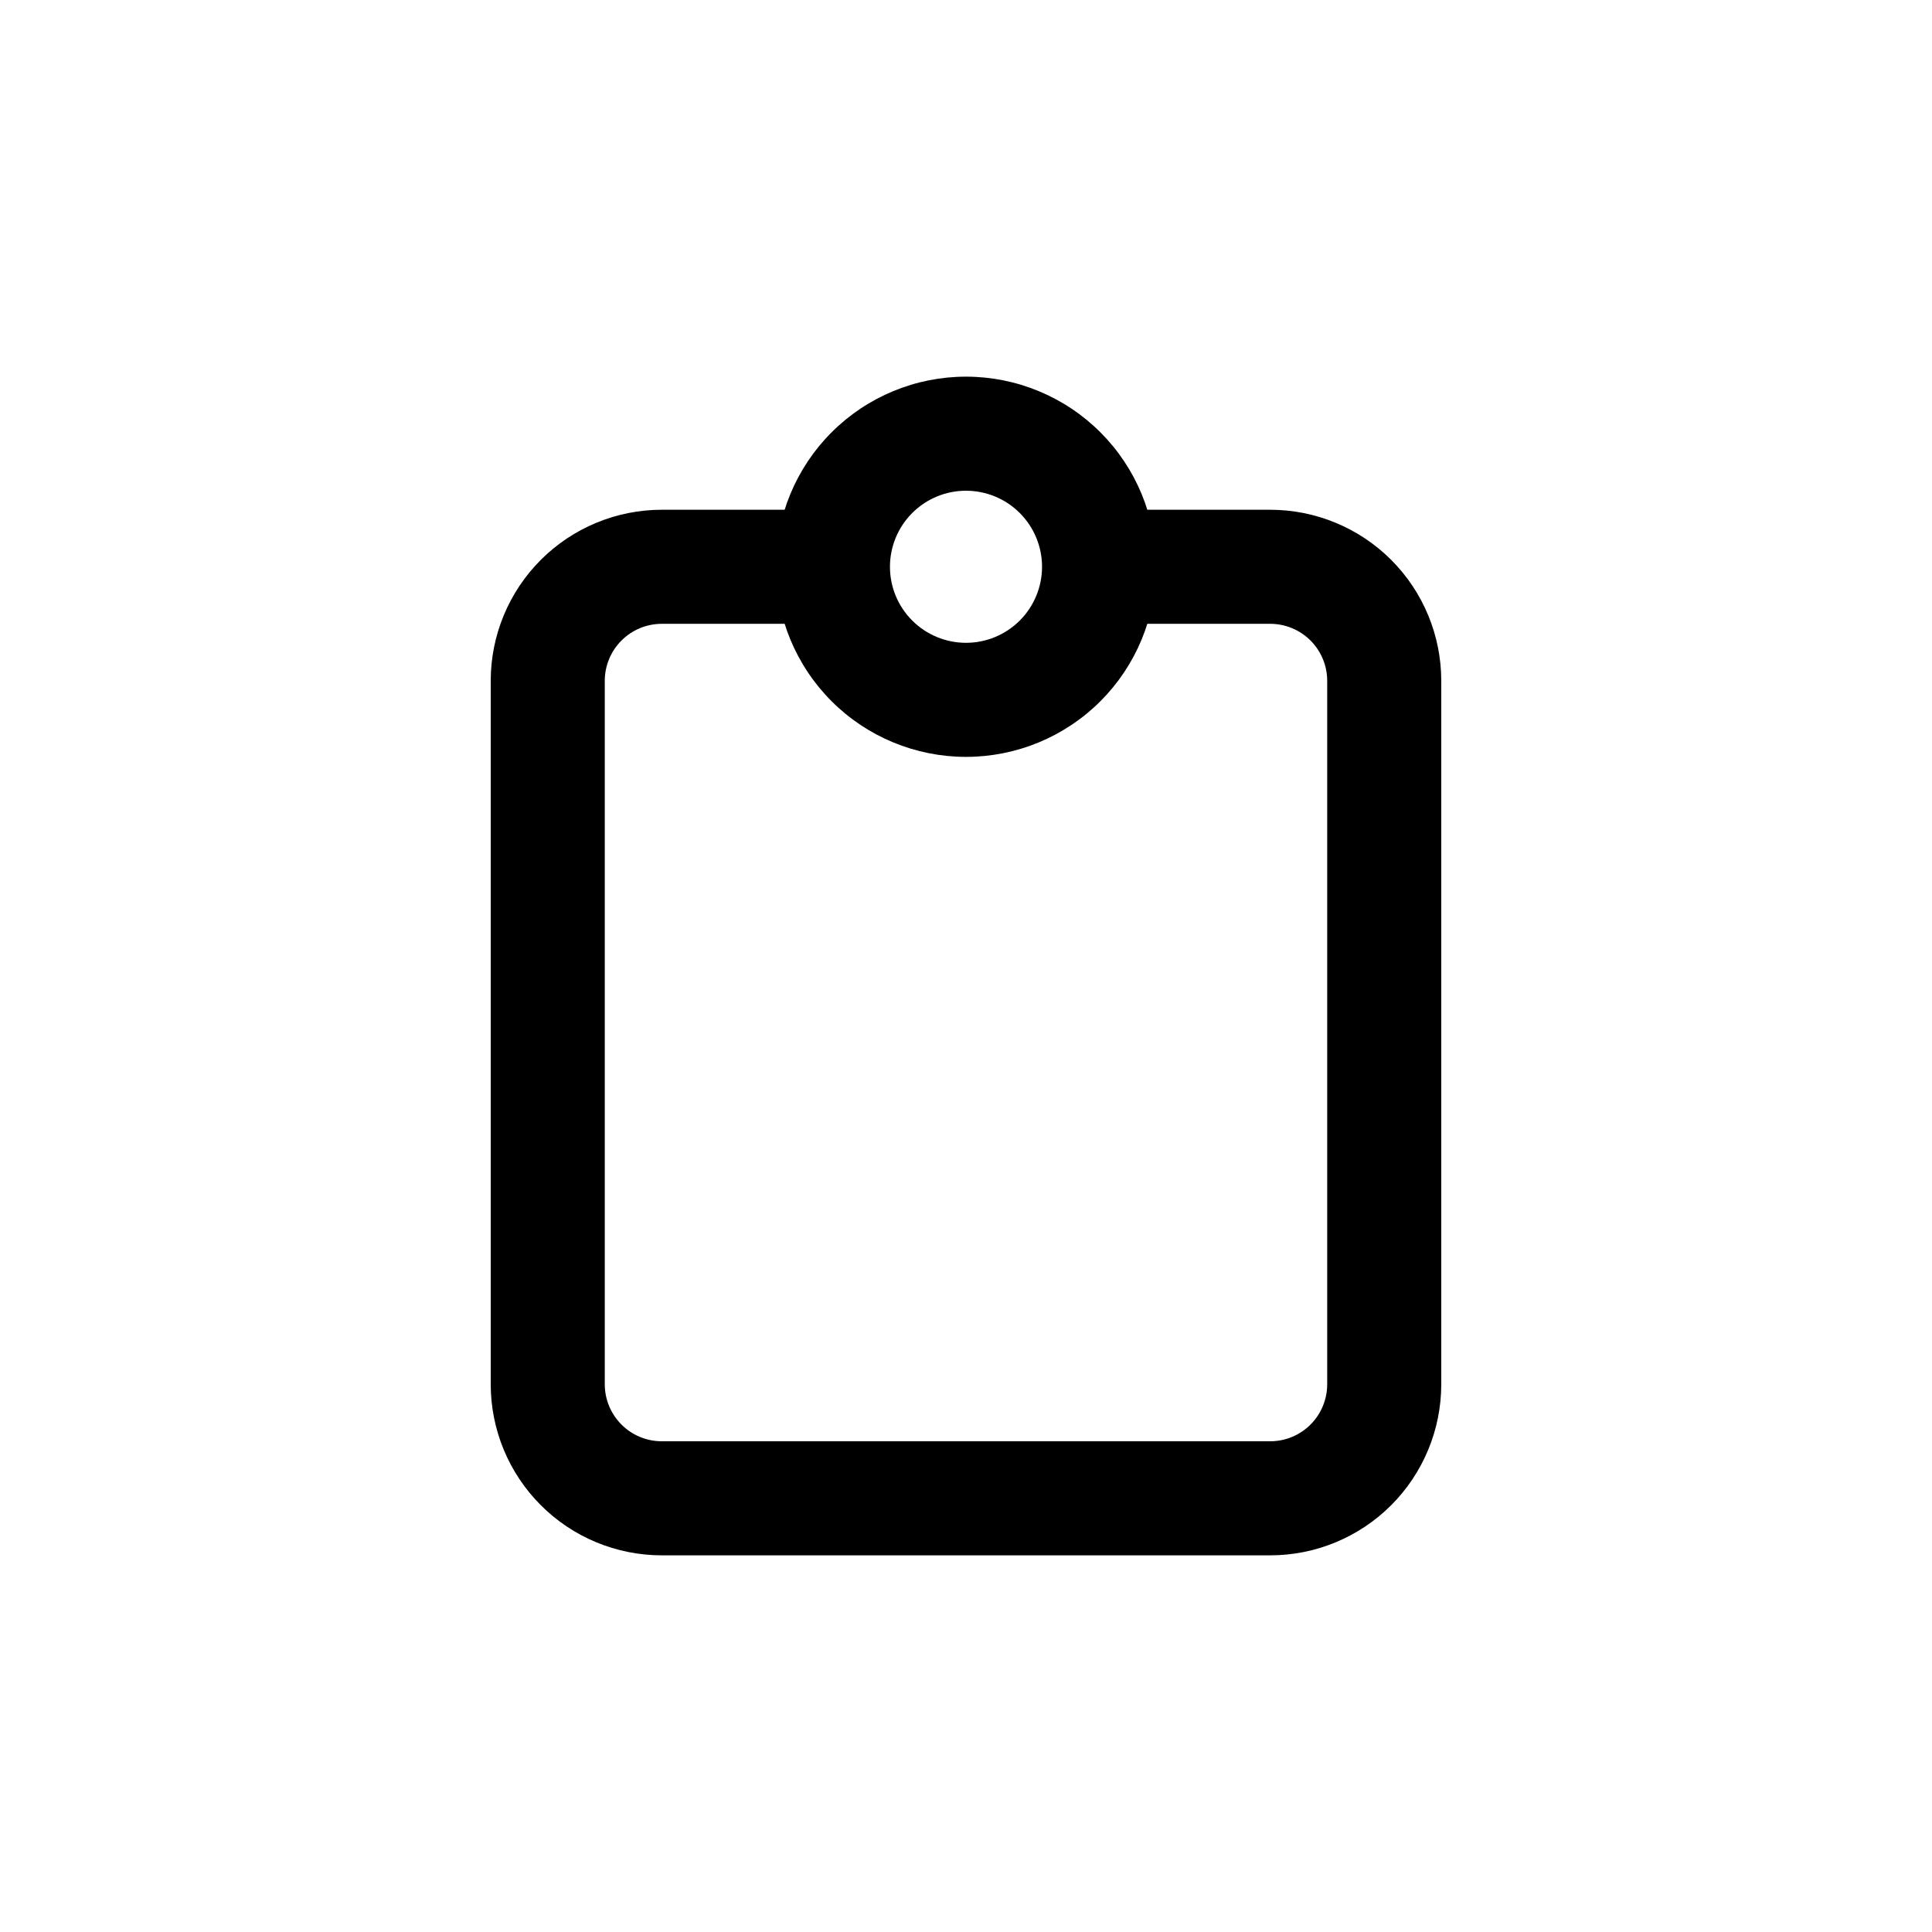
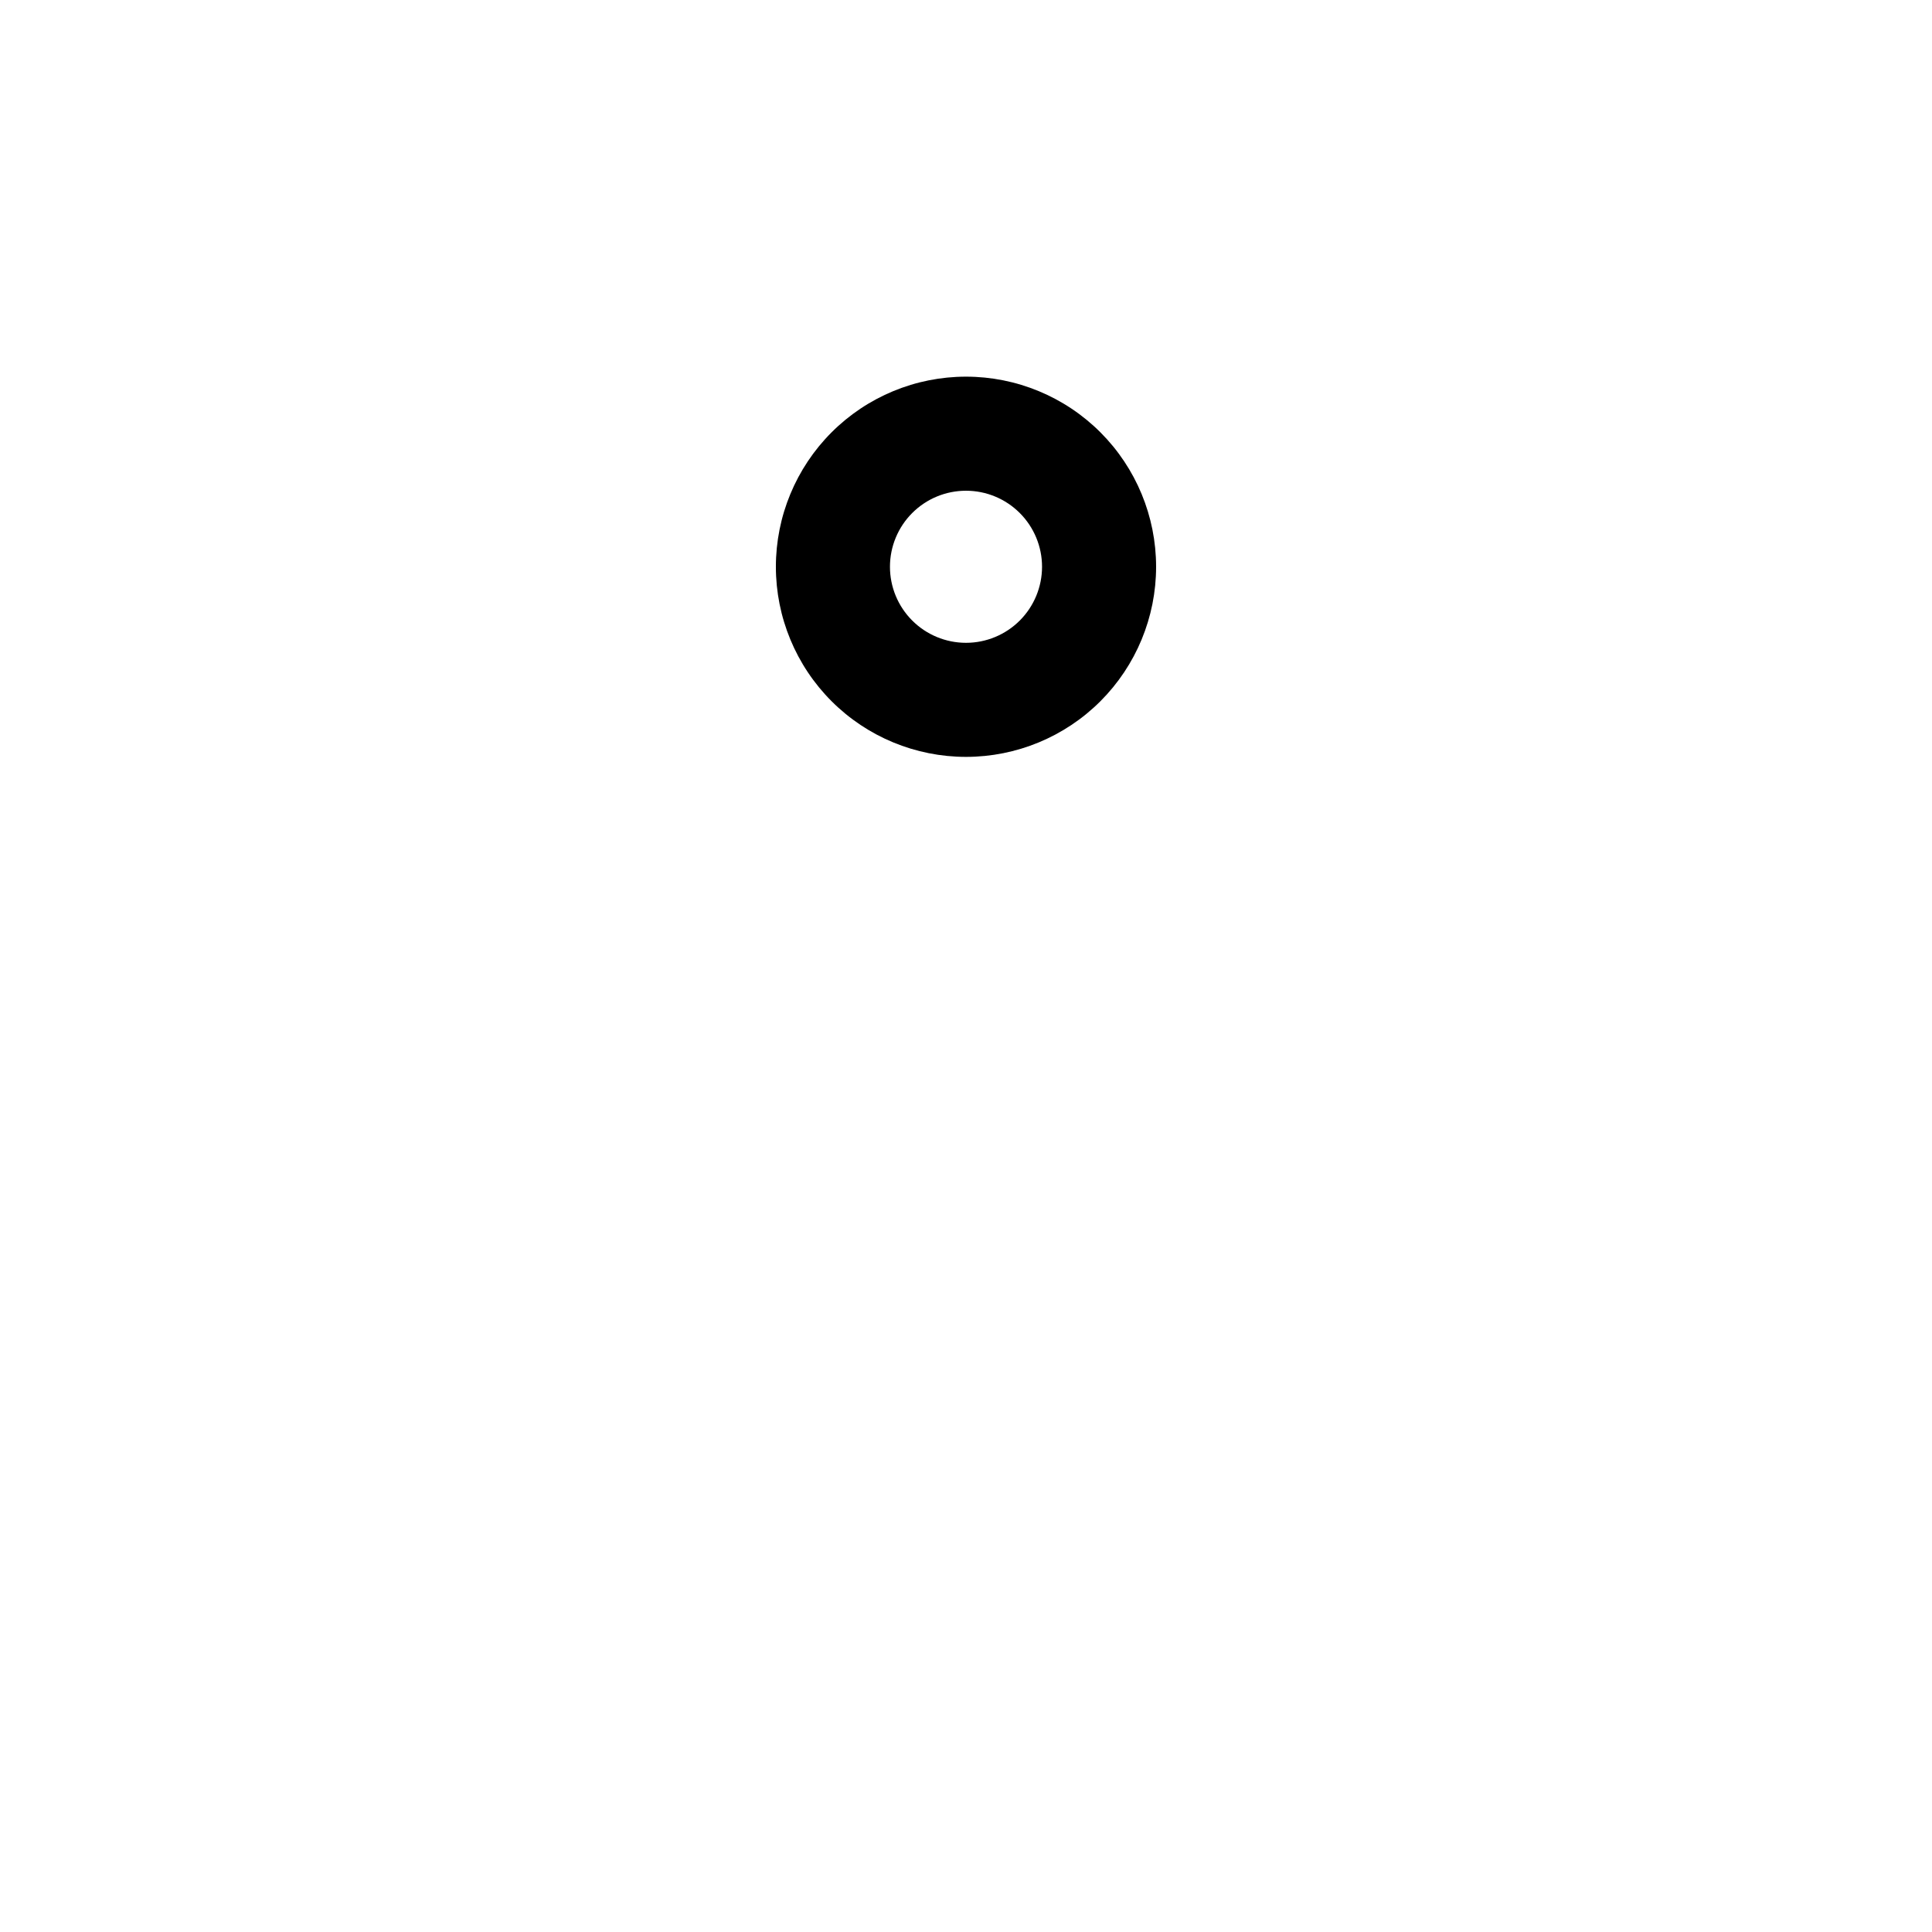
<svg xmlns="http://www.w3.org/2000/svg" fill="#000000" width="800px" height="800px" version="1.1" viewBox="144 144 512 512">
  <g>
    <path d="m400 344.58c-13.363 0-26.18-5.305-35.625-14.754-9.449-9.449-14.758-22.266-14.758-35.625 0-13.363 5.309-26.176 14.758-35.625 9.445-9.449 22.262-14.758 35.625-14.758 13.359 0 26.176 5.309 35.625 14.758 9.445 9.449 14.754 22.262 14.754 35.625 0 13.359-5.309 26.176-14.754 35.625-9.449 9.449-22.266 14.754-35.625 14.754zm0-70.535v0.004c-5.348 0-10.473 2.121-14.25 5.902-3.781 3.777-5.902 8.906-5.902 14.25s2.121 10.469 5.902 14.25c3.777 3.777 8.902 5.902 14.25 5.902 5.344 0 10.469-2.125 14.25-5.902 3.777-3.781 5.902-8.906 5.902-14.25s-2.125-10.473-5.902-14.25c-3.781-3.781-8.906-5.902-14.25-5.902z" />
-     <path d="m480.61 279.09h-48.77c4.586 9.551 4.586 20.672 0 30.227h48.77c4.008 0 7.852 1.594 10.688 4.426 2.832 2.836 4.426 6.68 4.426 10.688v186.41c0 4.008-1.594 7.856-4.426 10.688-2.836 2.836-6.68 4.426-10.688 4.426h-161.22c-4.012 0-7.856-1.59-10.688-4.426-2.836-2.832-4.43-6.68-4.43-10.688v-186.41c0-4.008 1.594-7.852 4.43-10.688 2.832-2.832 6.676-4.426 10.688-4.426h48.77-0.004c-4.586-9.555-4.586-20.676 0-30.227h-48.766c-12.027 0-23.559 4.777-32.062 13.277-8.504 8.504-13.281 20.039-13.281 32.062v186.41c0 12.027 4.777 23.559 13.281 32.062 8.504 8.504 20.035 13.281 32.062 13.281h161.22c12.023 0 23.559-4.777 32.062-13.281 8.5-8.504 13.277-20.035 13.277-32.062v-186.41c0-12.023-4.777-23.559-13.277-32.062-8.504-8.5-20.039-13.277-32.062-13.277z" />
  </g>
</svg>